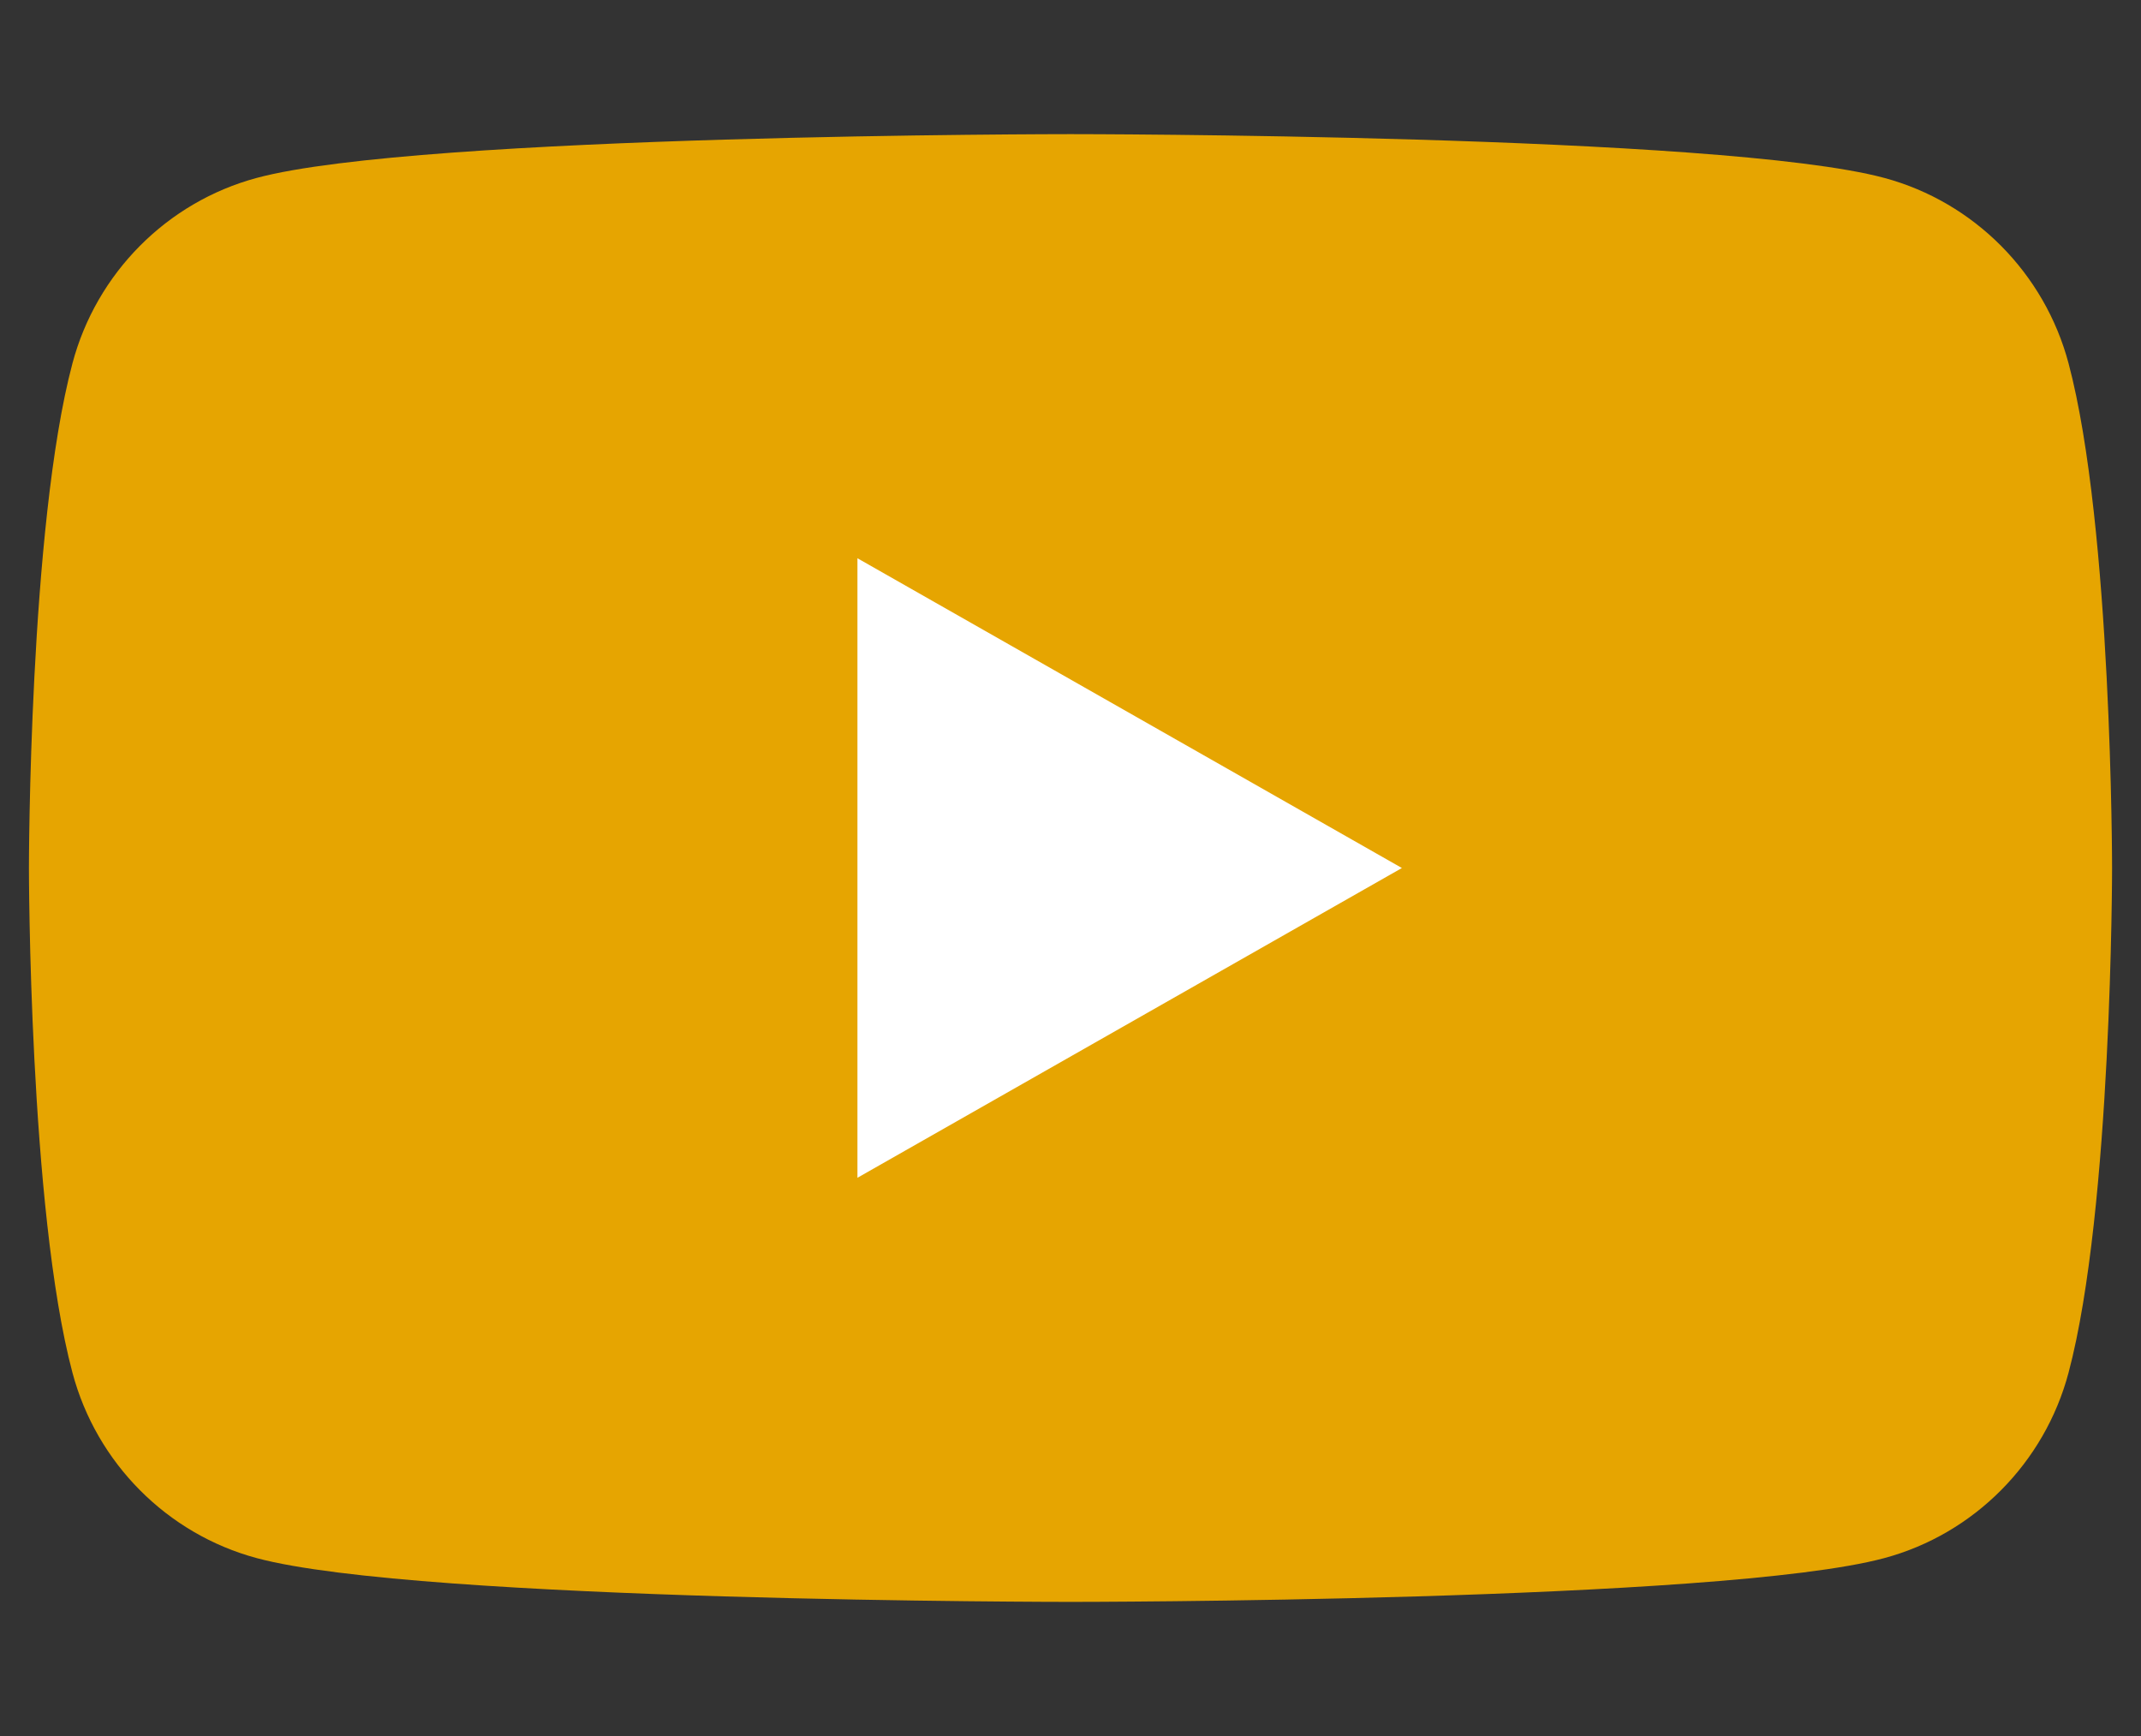
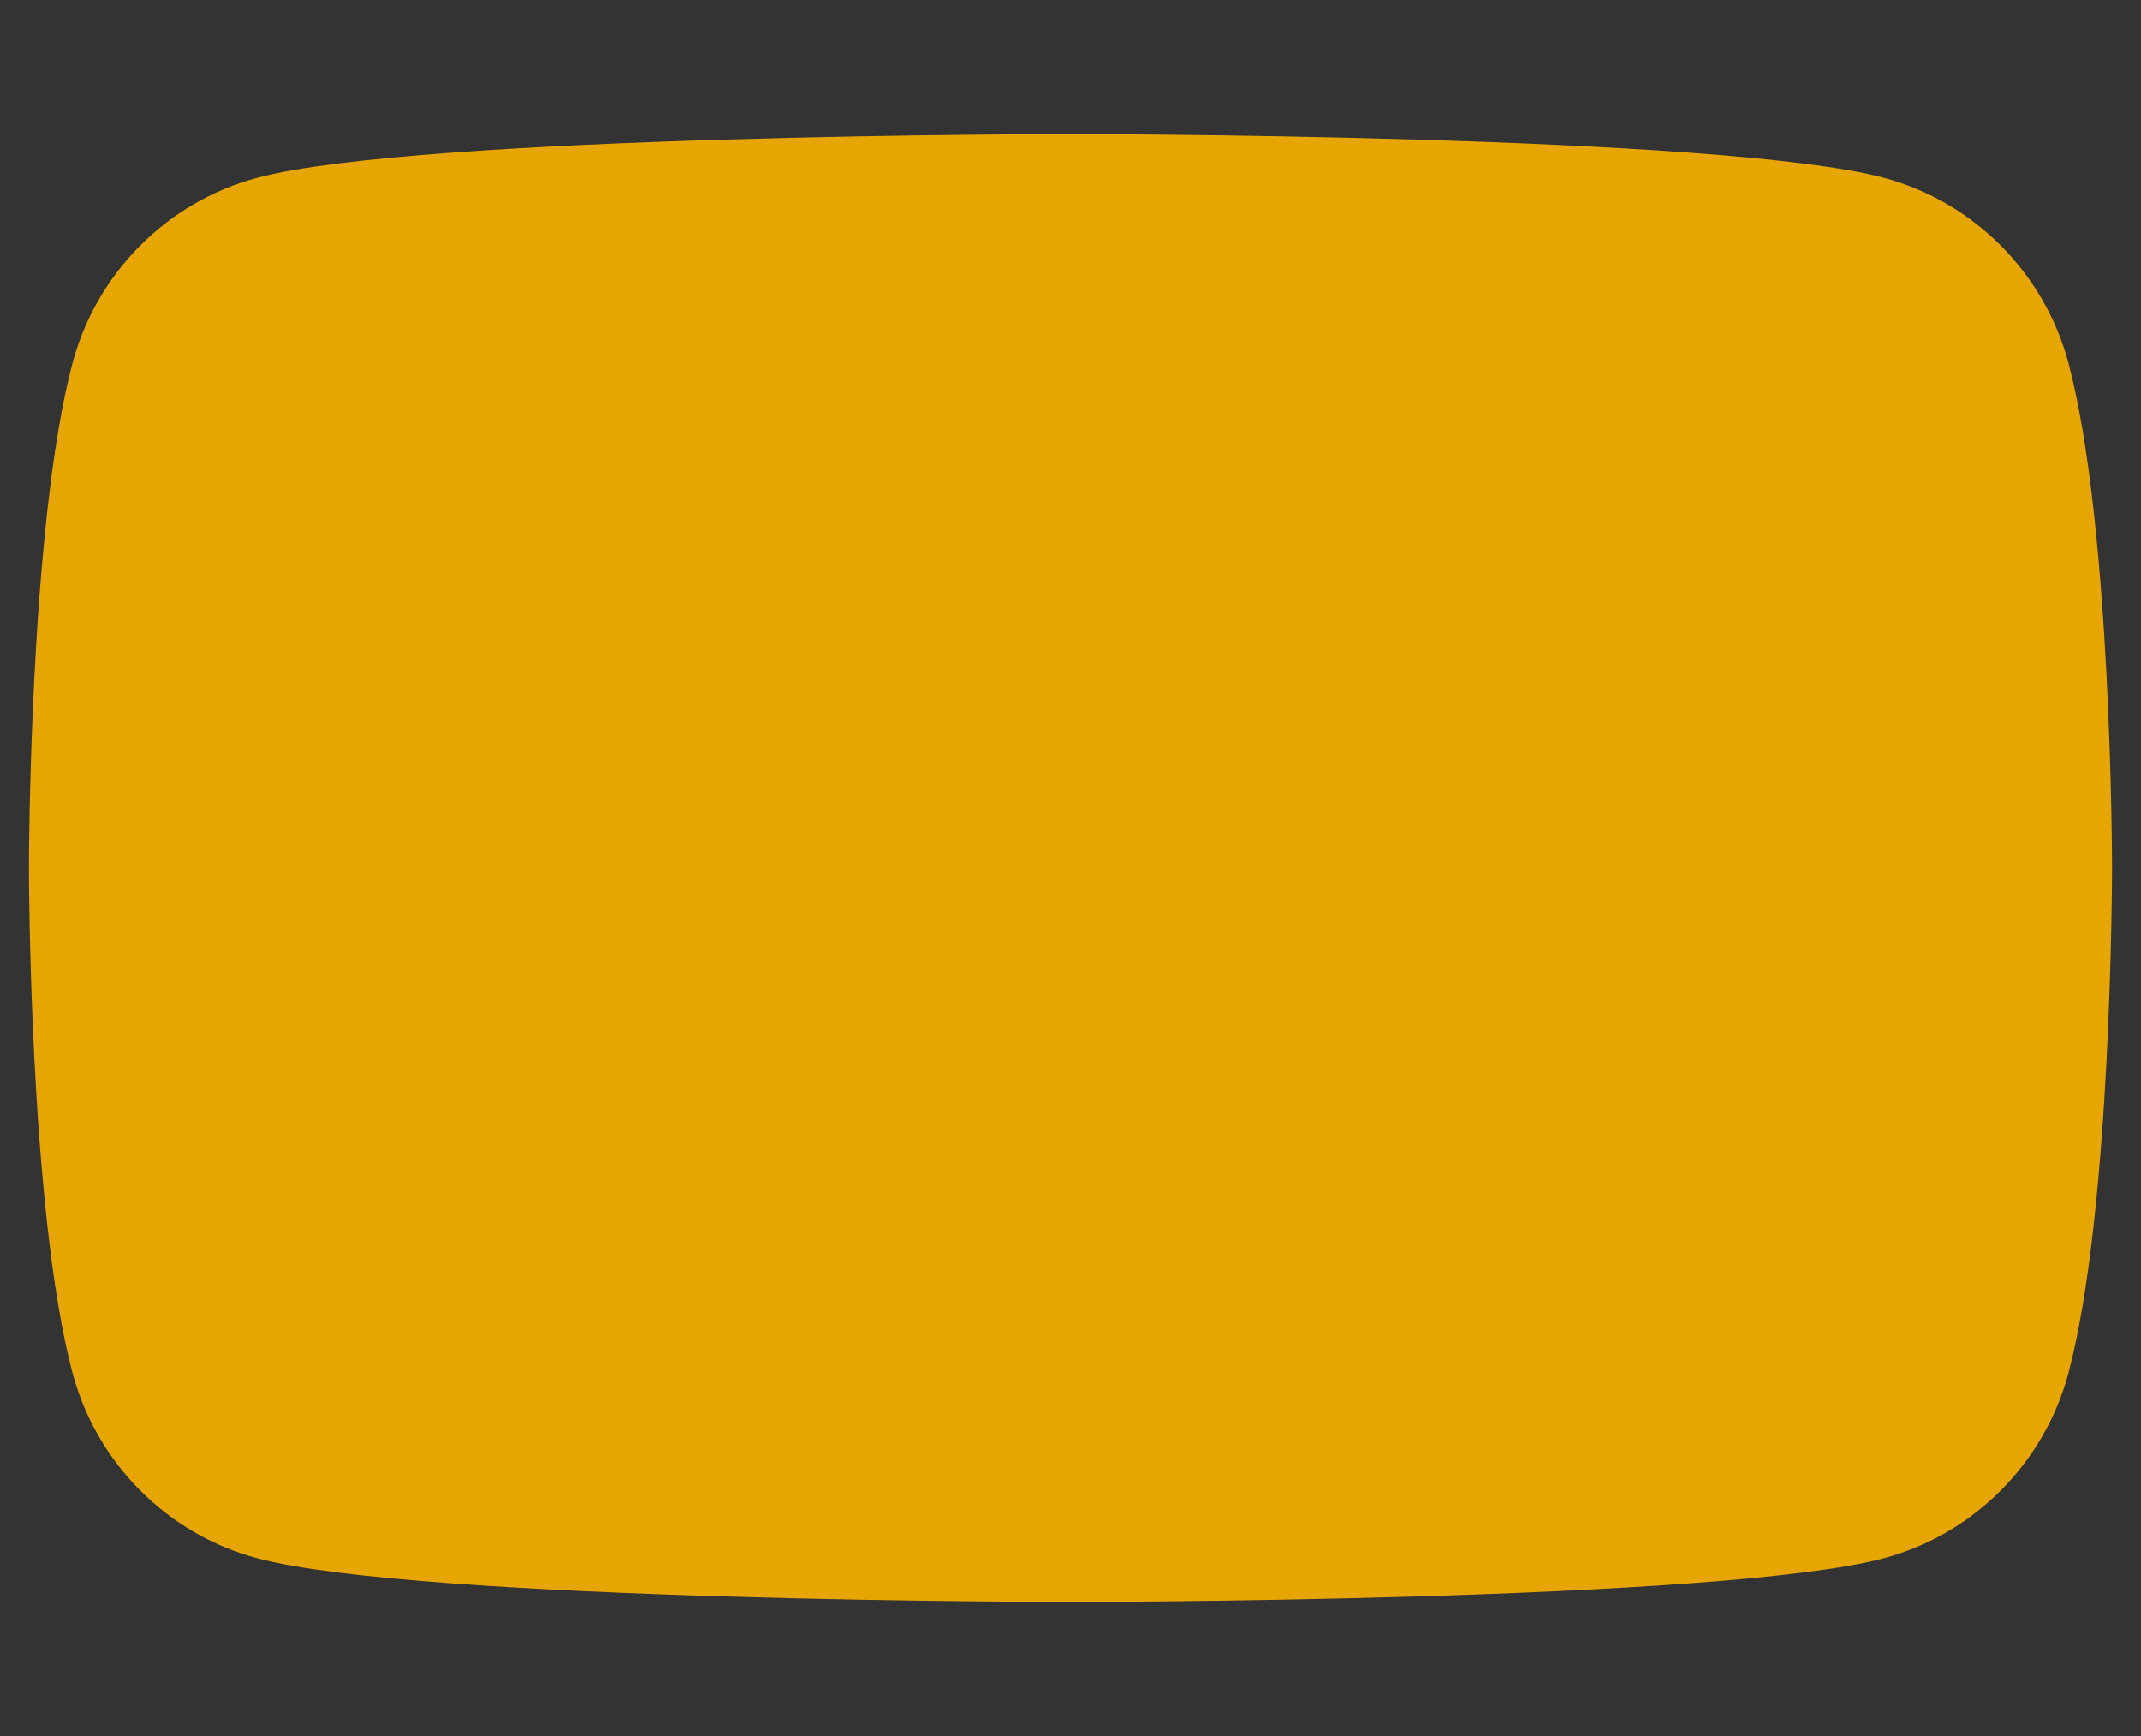
<svg xmlns="http://www.w3.org/2000/svg" width="100%" height="100%" viewBox="0 0 37 30" version="1.1" xml:space="preserve" style="fill-rule:evenodd;clip-rule:evenodd;stroke-linejoin:round;stroke-miterlimit:1.414;">
  <rect x="0" y="0" width="37" height="30" fill="#333333" stroke="none" />
  <path d="M35.748,6.279c-0.414,-1.559 -1.634,-2.787 -3.183,-3.204c-2.807,-0.757 -14.065,-0.757 -14.065,-0.757c0,0 -11.258,0 -14.065,0.757c-1.549,0.417 -2.769,1.645 -3.183,3.204c-0.752,2.825 -0.752,8.721 -0.752,8.721c0,0 0,5.895 0.752,8.721c0.414,1.559 1.634,2.787 3.183,3.204c2.807,0.757 14.065,0.757 14.065,0.757c0,0 11.258,0 14.065,-0.757c1.549,-0.417 2.769,-1.645 3.183,-3.204c0.752,-2.826 0.752,-8.721 0.752,-8.721c0,0 0,-5.896 -0.752,-8.721" style="fill:#e6a501;fill-rule:nonzero;" />
-   <path d="M14.818,20.353l9.409,-5.353l-9.409,-5.353l0,10.706Z" style="fill:#fff;fill-rule:nonzero;" />
</svg>